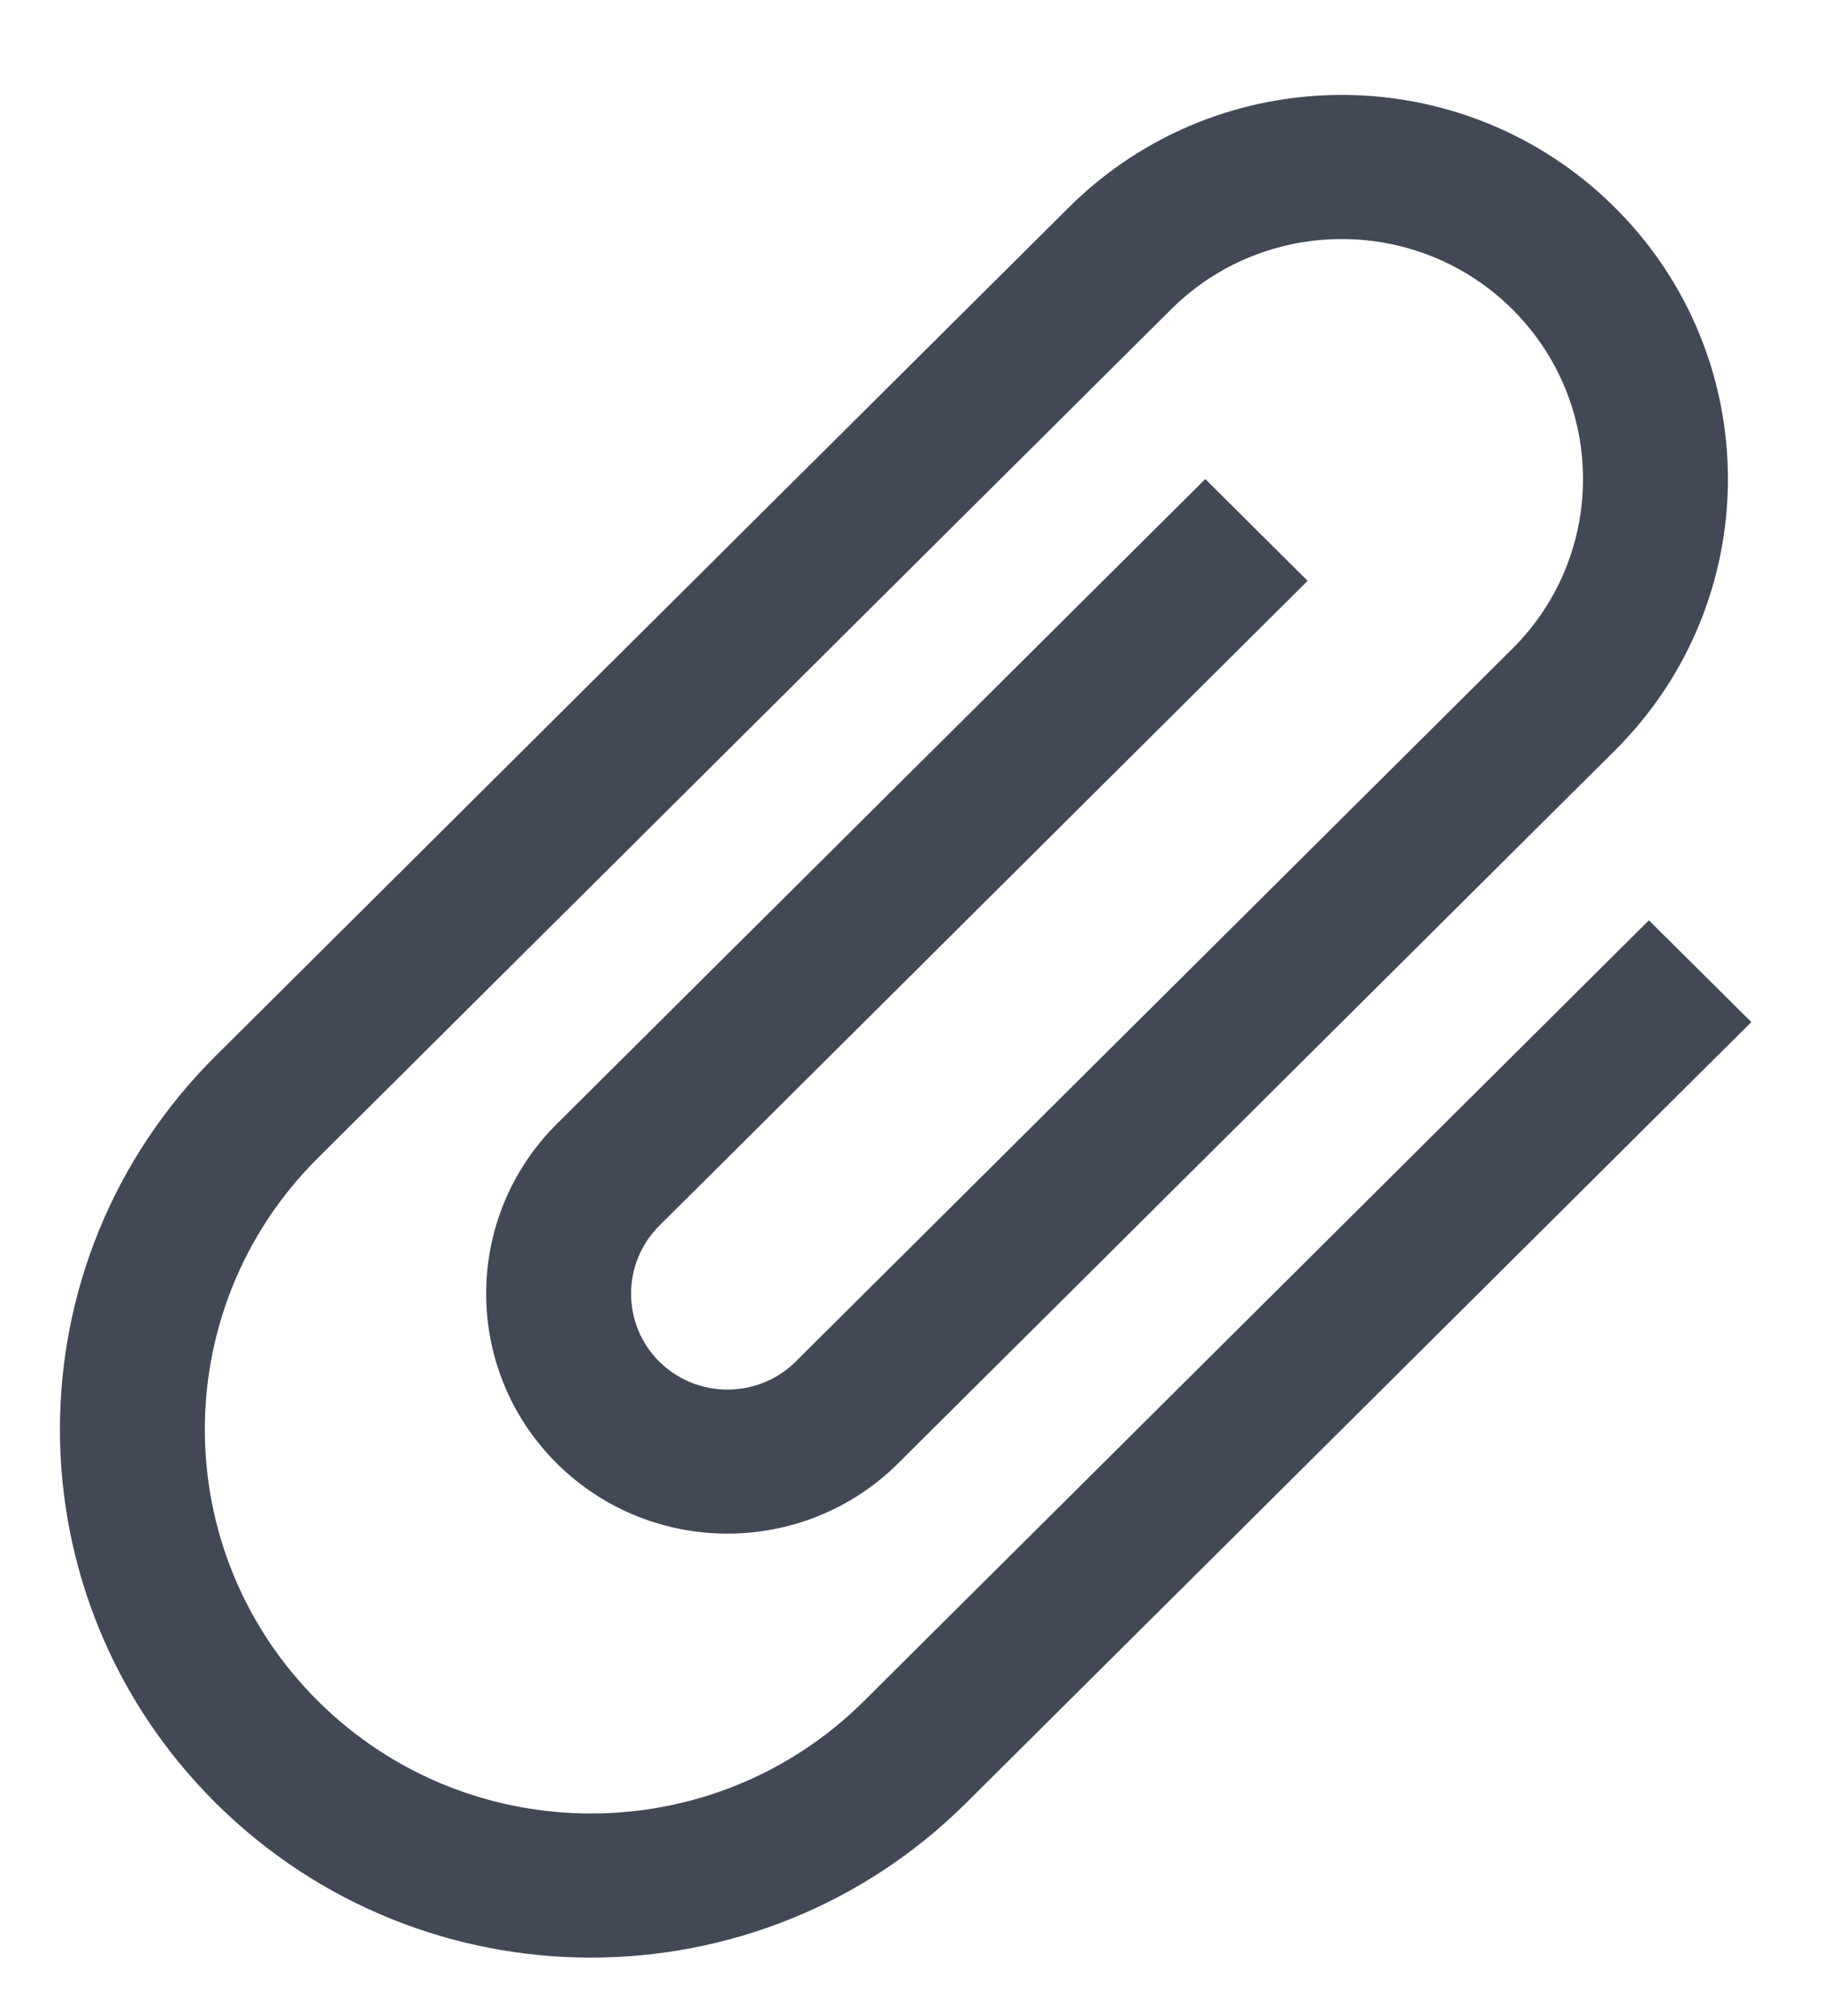
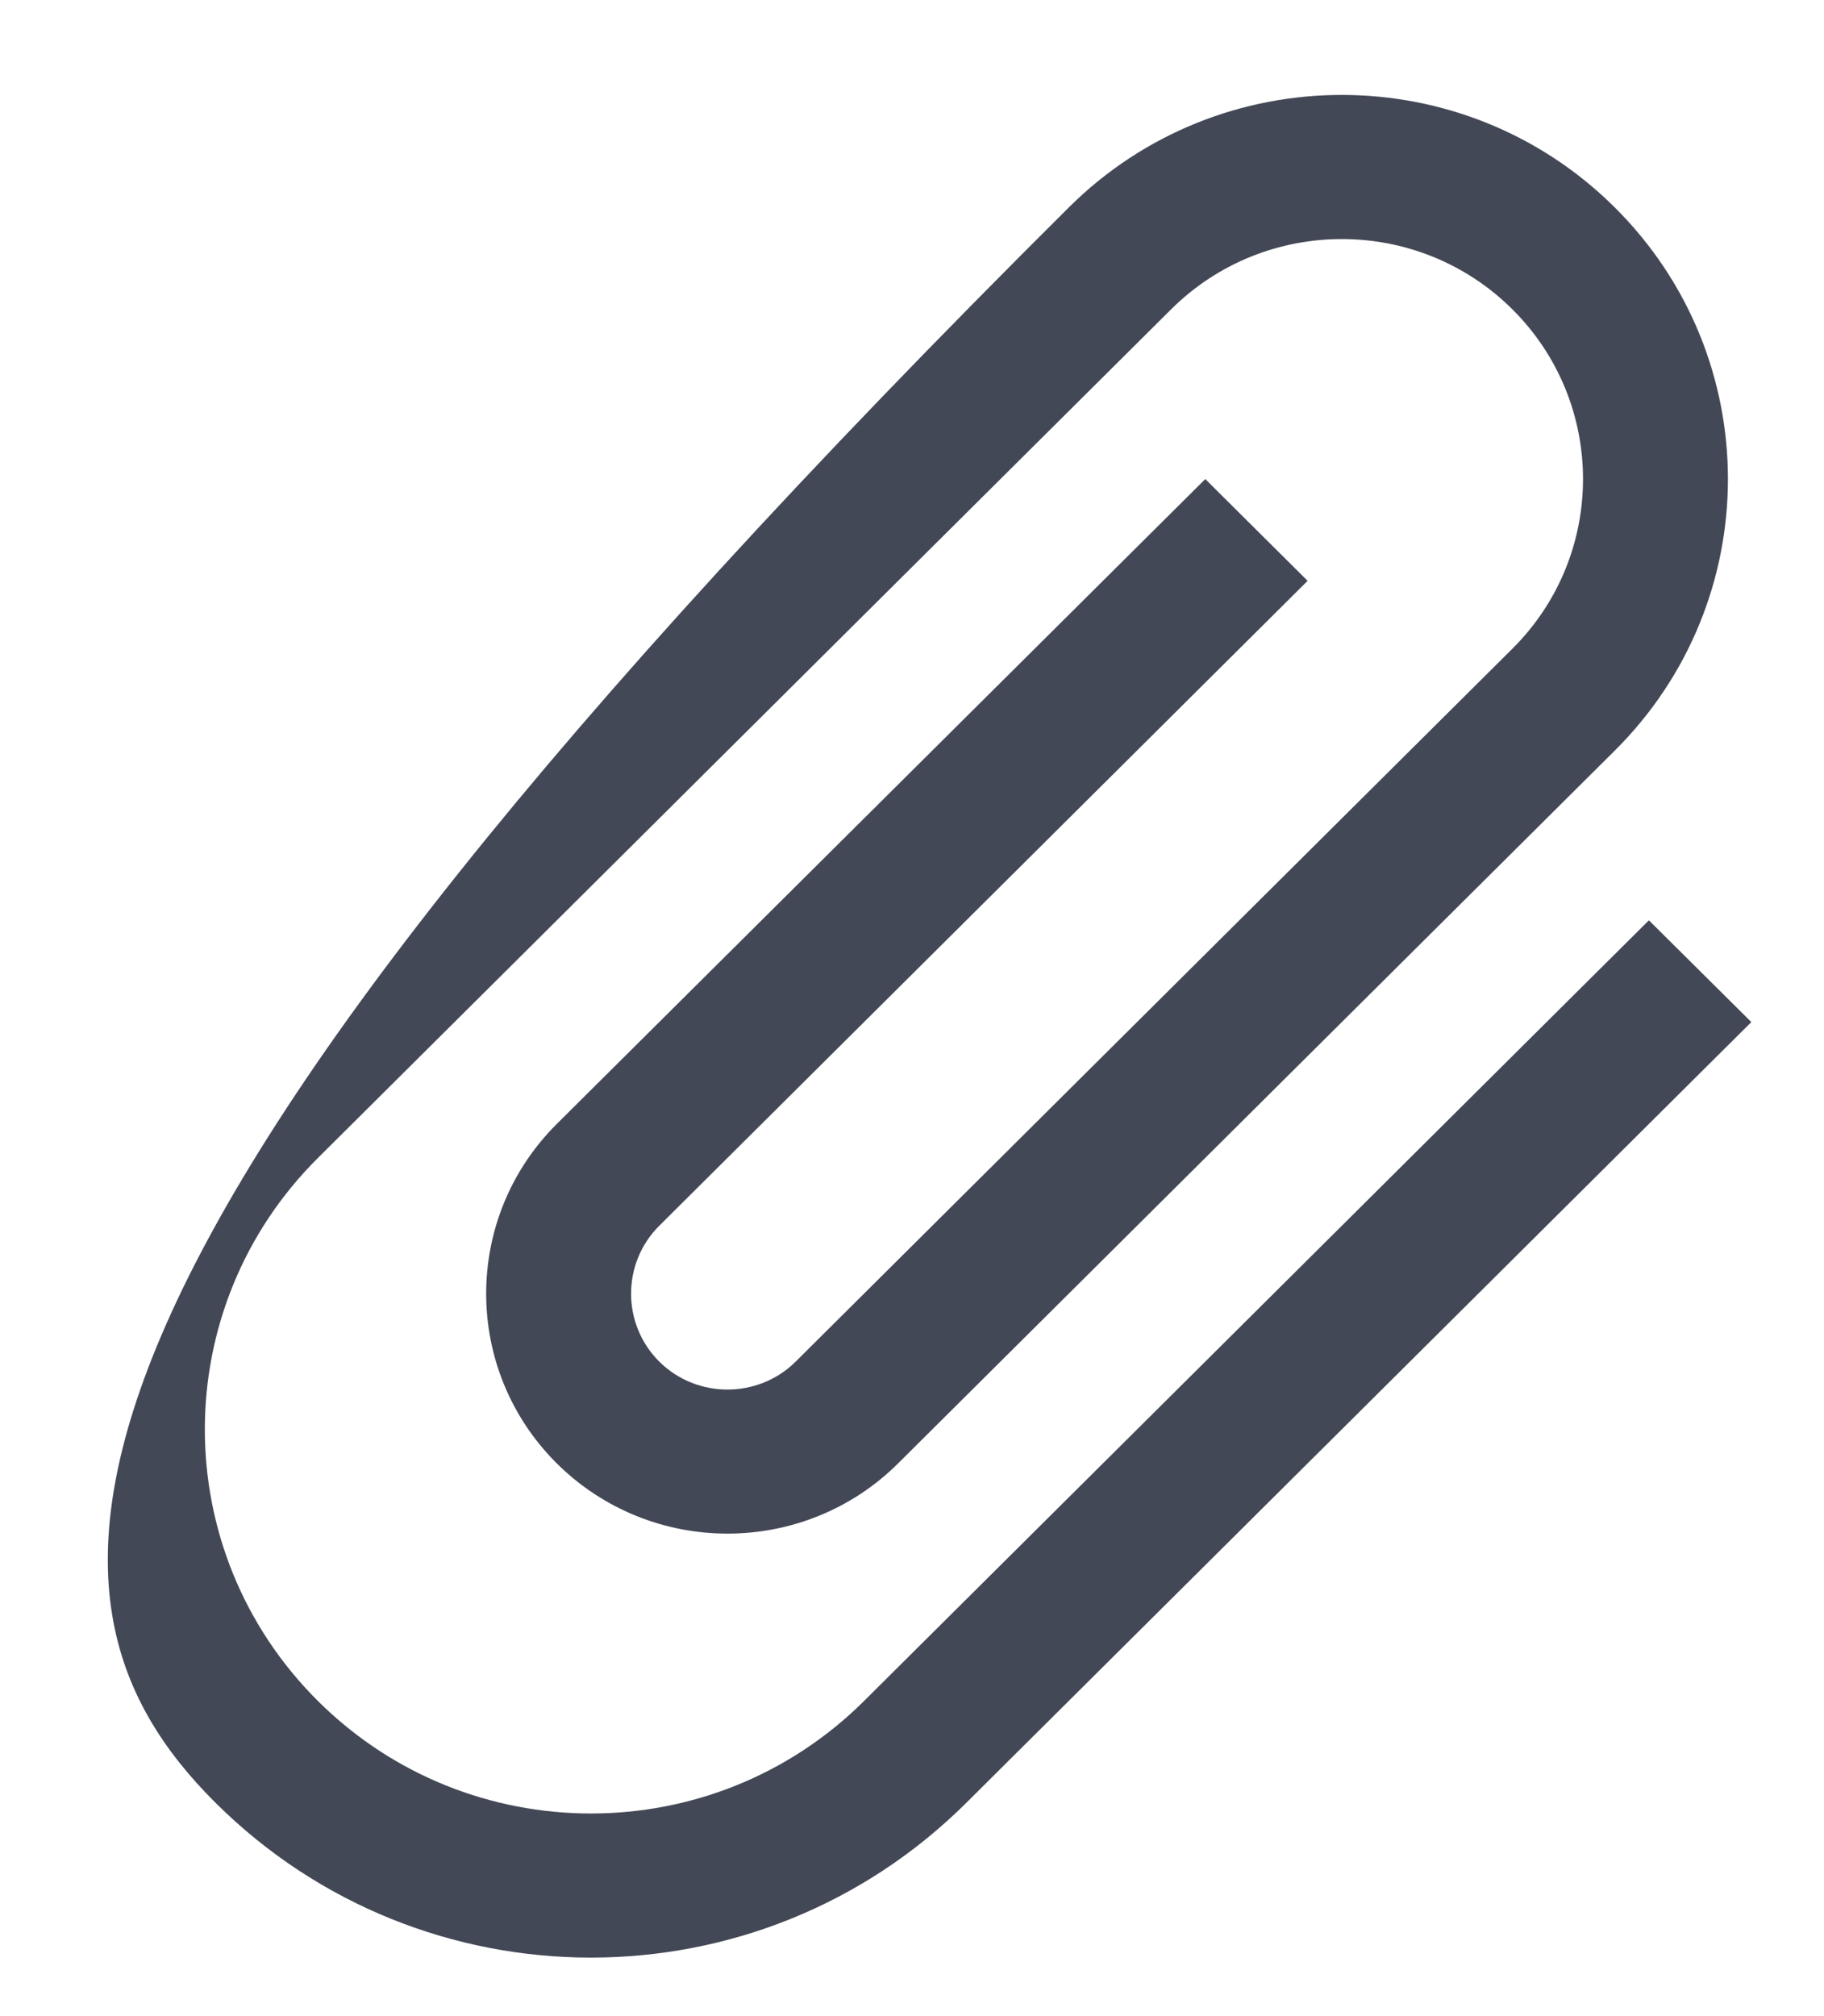
<svg xmlns="http://www.w3.org/2000/svg" width="19" height="21" viewBox="0 0 19 21" fill="none">
-   <path d="M17.176 9.586L9 17.718C7.429 19.28 4.883 19.28 3.312 17.718C1.741 16.155 1.741 13.623 3.312 12.061L12.199 3.222C13.181 2.246 14.773 2.246 15.754 3.222C16.735 4.198 16.735 5.782 15.754 6.757L8.289 14.182C7.898 14.571 7.258 14.571 6.867 14.182C6.476 13.793 6.476 13.157 6.867 12.768L13.621 6.05L12.555 4.99L5.8 11.707C4.819 12.683 4.819 14.267 5.8 15.243C6.782 16.218 8.374 16.218 9.355 15.243L16.821 7.818C18.392 6.255 18.392 3.724 16.821 2.161C15.249 0.598 12.704 0.598 11.133 2.161L2.245 11C0.084 13.15 0.084 16.628 2.245 18.778C4.407 20.928 7.905 20.928 10.066 18.778L18.243 10.646L17.176 9.586Z" fill="#434856" />
+   <path d="M17.176 9.586L9 17.718C7.429 19.28 4.883 19.28 3.312 17.718C1.741 16.155 1.741 13.623 3.312 12.061L12.199 3.222C13.181 2.246 14.773 2.246 15.754 3.222C16.735 4.198 16.735 5.782 15.754 6.757L8.289 14.182C7.898 14.571 7.258 14.571 6.867 14.182C6.476 13.793 6.476 13.157 6.867 12.768L13.621 6.05L12.555 4.99L5.8 11.707C4.819 12.683 4.819 14.267 5.8 15.243C6.782 16.218 8.374 16.218 9.355 15.243L16.821 7.818C18.392 6.255 18.392 3.724 16.821 2.161C15.249 0.598 12.704 0.598 11.133 2.161C0.084 13.15 0.084 16.628 2.245 18.778C4.407 20.928 7.905 20.928 10.066 18.778L18.243 10.646L17.176 9.586Z" fill="#434856" />
</svg>